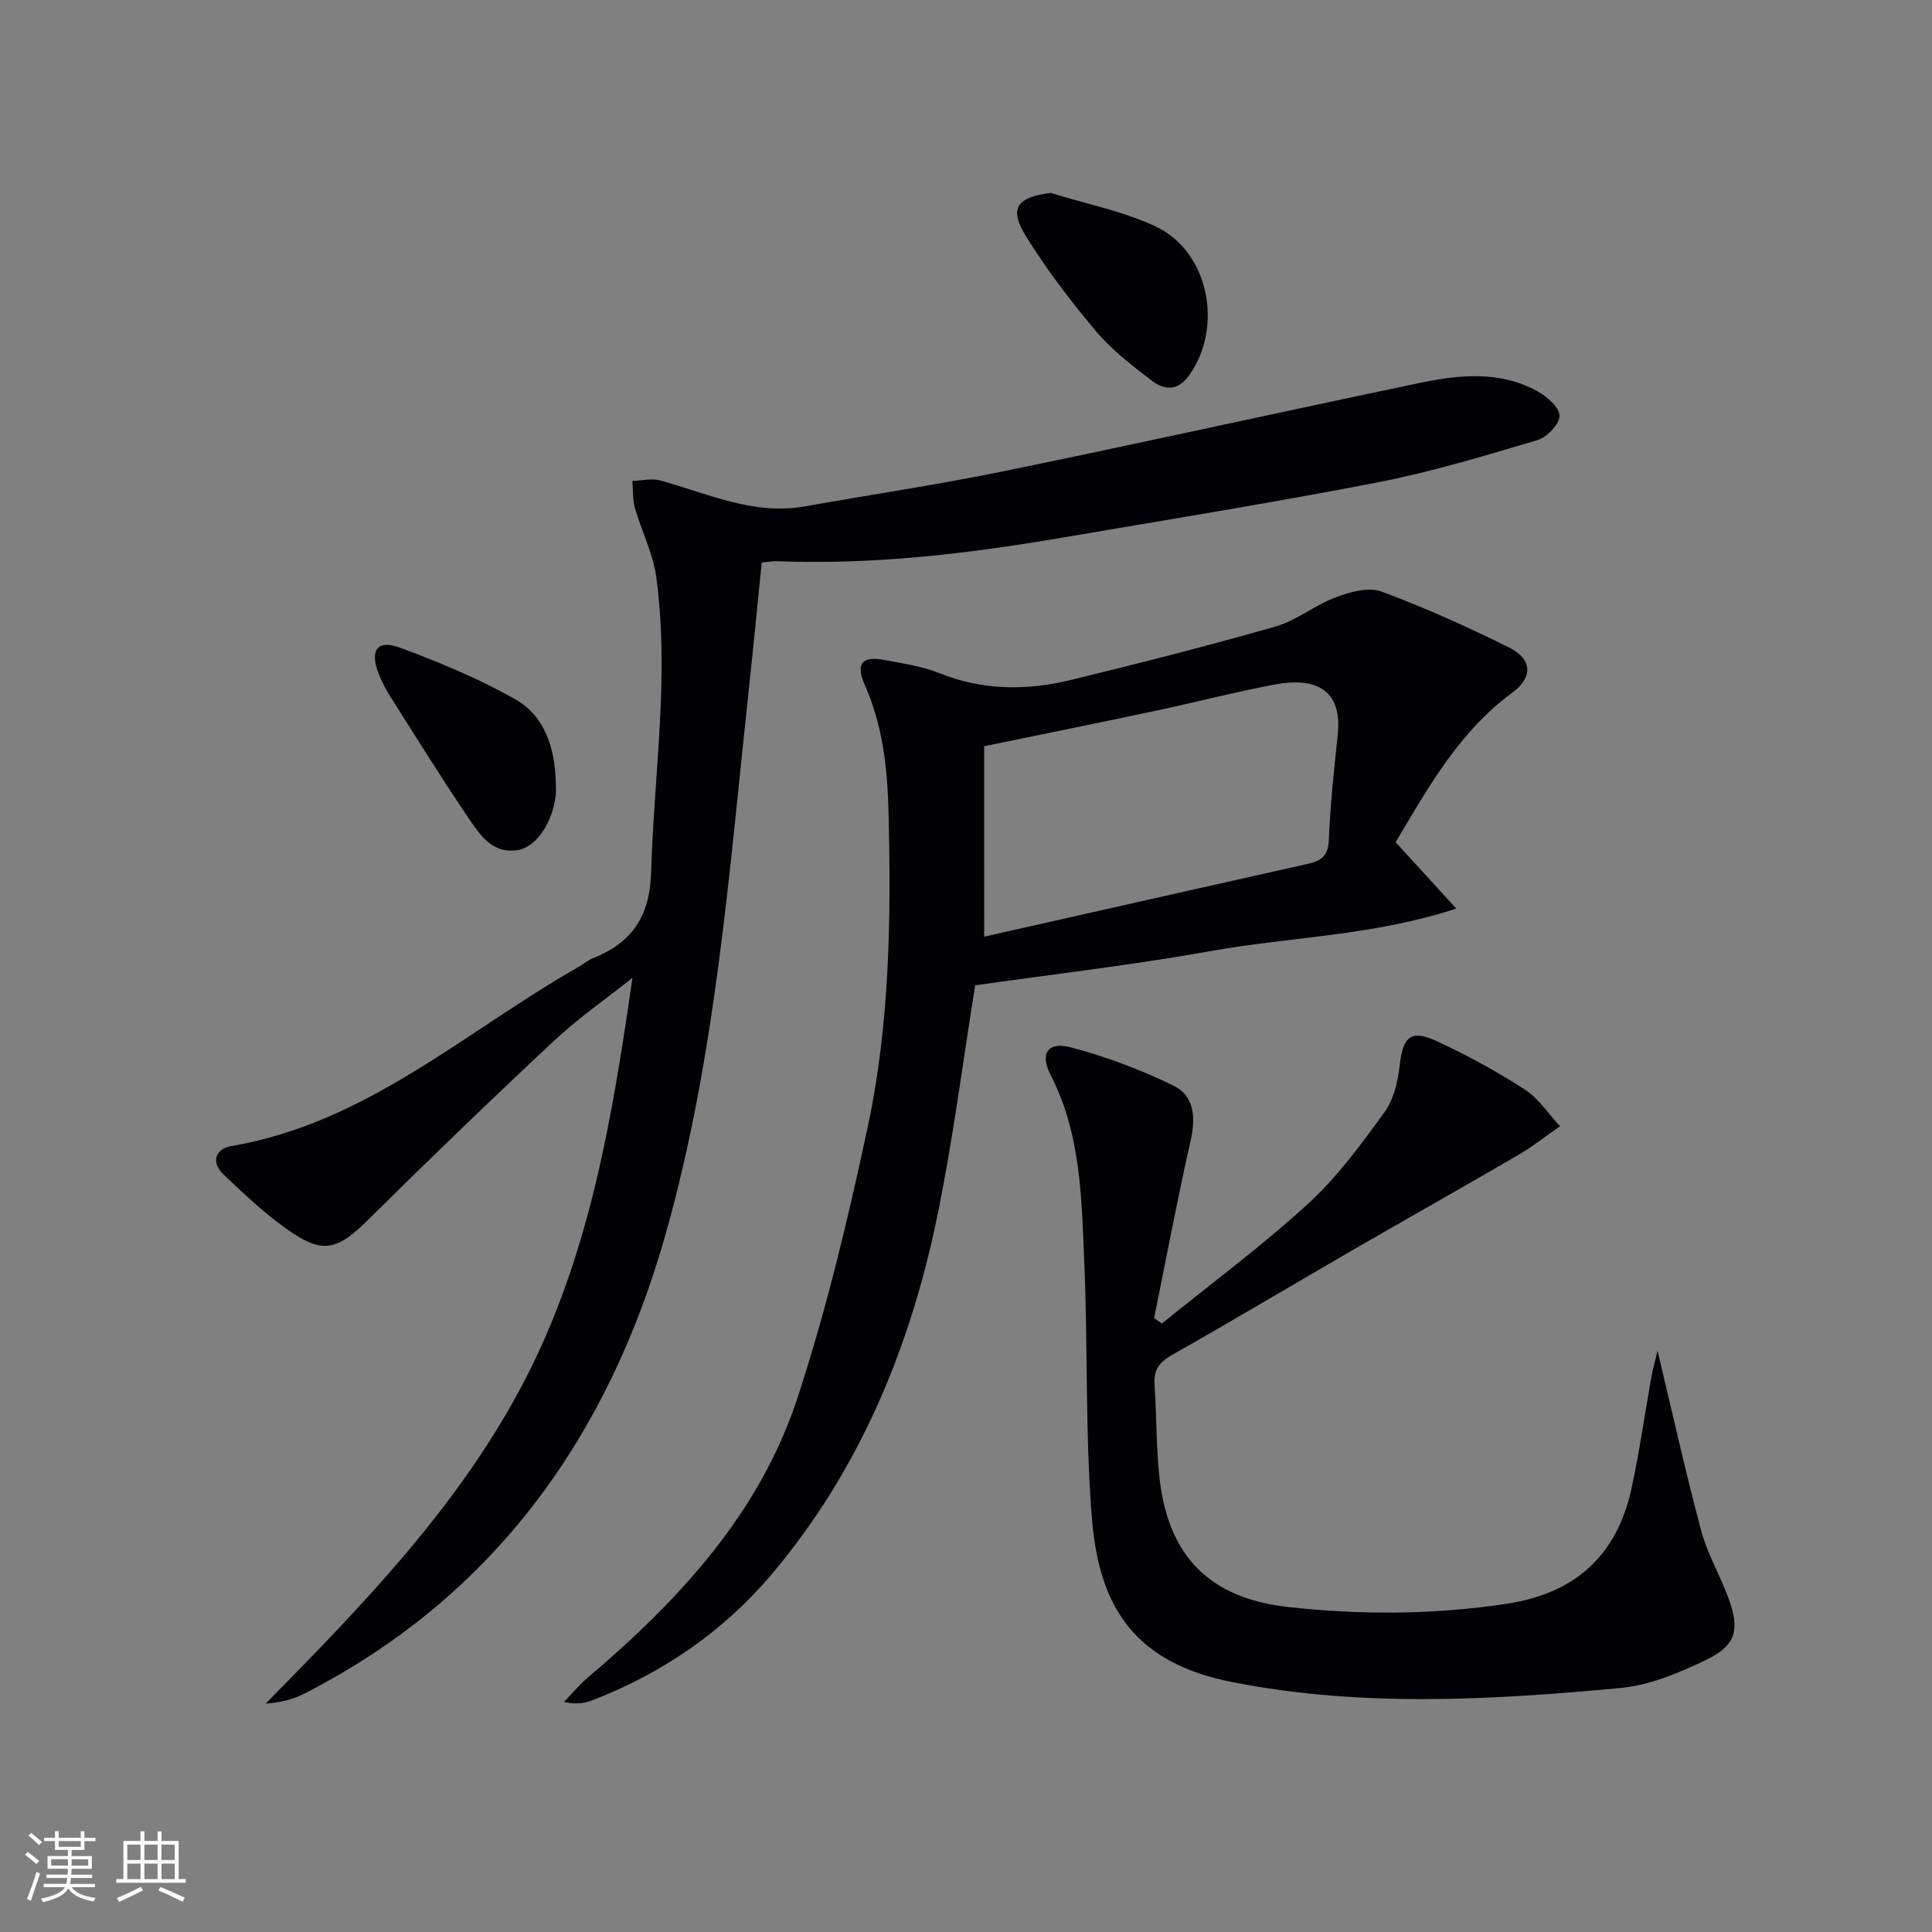
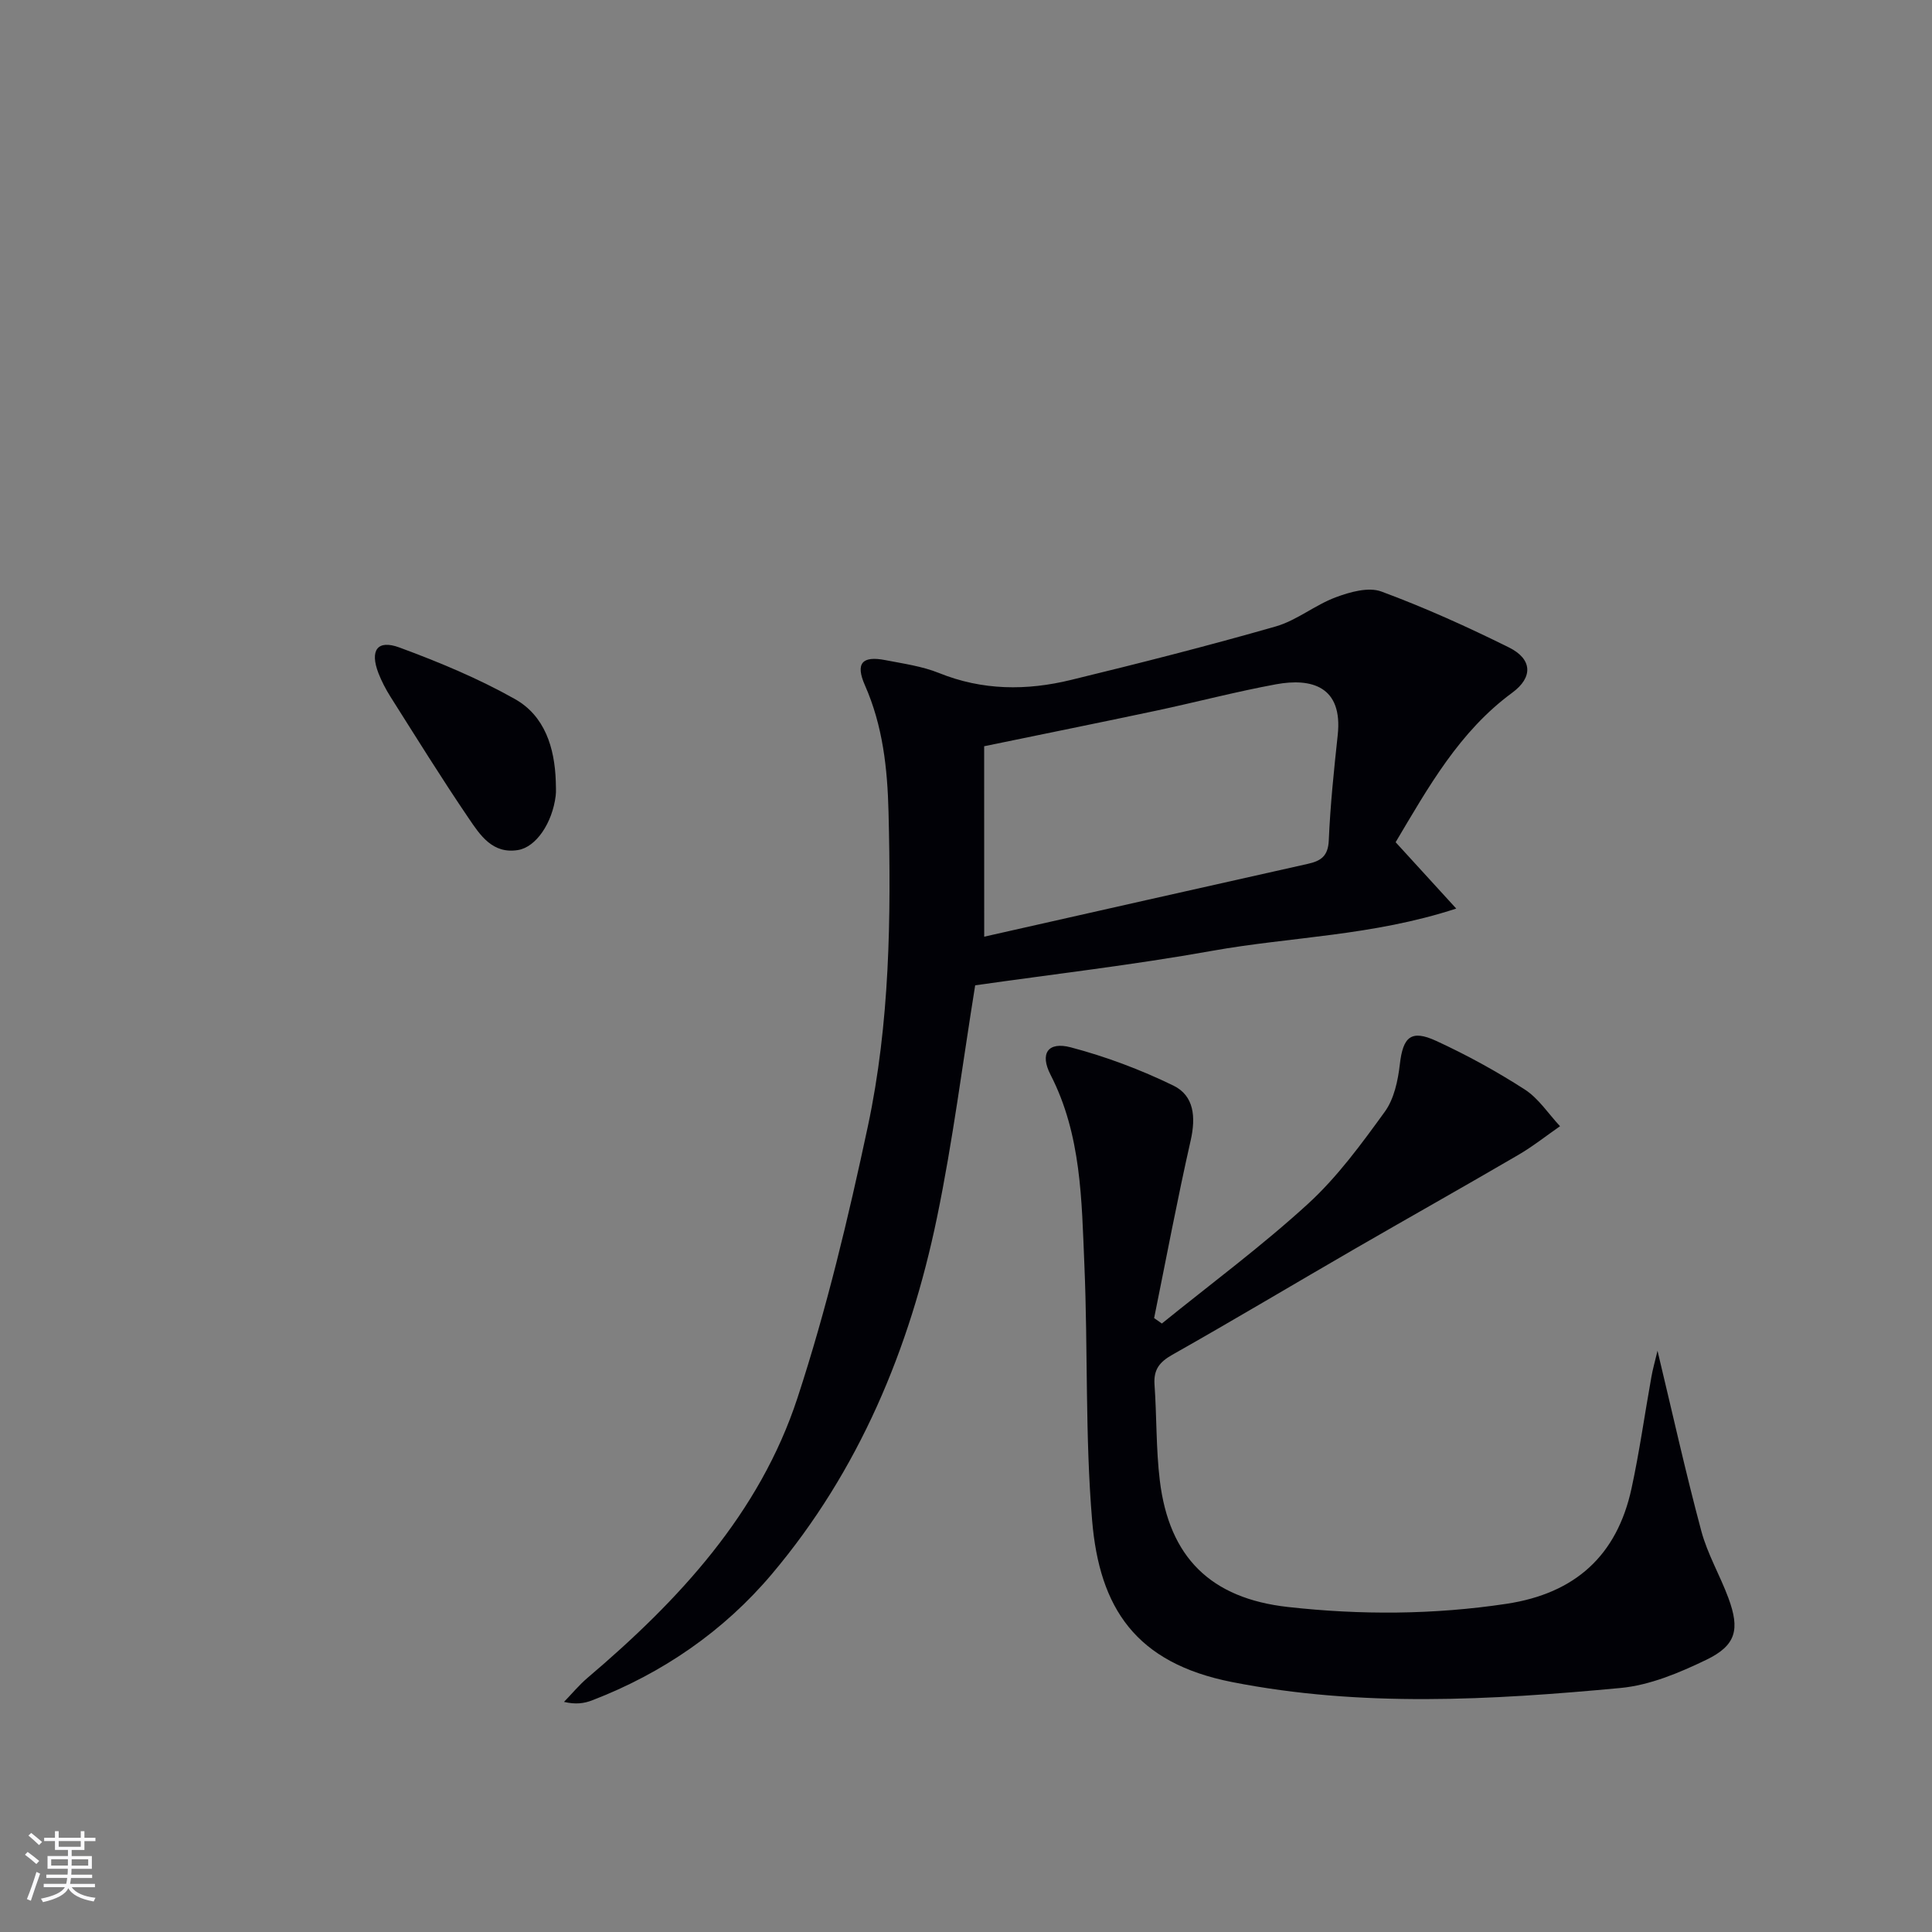
<svg xmlns="http://www.w3.org/2000/svg" enable-background="new 0 0 400 400" viewBox="0 0 400 400">
  <rect x="0" y="0" width="400" height="400" fill="#808080" stroke="none" />
  <g fill="#010106">
-     <path d="m157.71 116.45c-.88 8.66-1.7 17.22-2.62 25.78-4.11 37.95-6.84 76.22-17.22 113.08-11.73 41.64-35.19 74.99-74.71 95.26-2.39 1.23-5.05 1.94-8.15 2.14 20.32-20.65 40.36-41.26 53.73-67.14s18.03-54.18 22.2-83.11c-5.42 4.31-11.16 8.28-16.2 12.99-13.01 12.16-25.83 24.52-38.48 37.05-6.58 6.51-9.53 7.28-17.19 1.75-4.55-3.29-8.71-7.18-12.78-11.08-2.71-2.6-1.68-5.34 1.67-5.9 28.03-4.77 48.57-23.91 72.13-37.26.86-.49 1.63-1.2 2.54-1.56 8.11-3.22 11.91-8.58 12.18-17.87.59-20.42 3.86-40.8 1.04-61.24-.66-4.81-3.03-9.38-4.38-14.12-.51-1.79-.38-3.75-.54-5.64 1.9-.06 3.93-.59 5.68-.12 9.86 2.67 19.34 7.29 30.03 5.38 13.89-2.47 27.86-4.54 41.67-7.38 28.59-5.87 57.09-12.22 85.66-18.18 8.19-1.71 16.57-2.55 24.33 1.72 1.98 1.09 4.56 3.34 4.57 5.09.02 1.71-2.58 4.44-4.53 5.02-10.93 3.24-21.89 6.58-33.06 8.75-21.82 4.24-43.78 7.77-65.69 11.51-19.37 3.3-38.83 5.58-58.54 4.83-.97-.04-1.95.14-3.34.25z" />
    <path d="m288.95 174.37c4.12 4.51 7.86 8.62 12.55 13.74-17.4 5.69-34.28 5.83-50.61 8.76-16.3 2.92-32.79 4.82-48.99 7.13-2.6 16.09-4.62 32.22-7.91 48.1-5.63 27.18-16.15 52.42-34.19 73.8-9.97 11.81-22.63 20.53-37.21 26.14-1.63.63-3.4.89-5.82.32 1.62-1.67 3.11-3.48 4.87-4.98 18.89-16.04 35.62-34.01 43.47-57.96 6.02-18.36 10.53-37.3 14.57-56.22 4.56-21.39 4.82-43.24 4.28-65.06-.22-9.03-1.18-17.87-4.89-26.27-2-4.54-.59-6.14 4.23-5.2 3.74.73 7.61 1.26 11.11 2.67 9.01 3.64 18.16 3.67 27.33 1.43 14.19-3.45 28.35-7.05 42.38-11.07 4.36-1.25 8.13-4.44 12.44-6.04 2.94-1.1 6.77-2.18 9.44-1.19 9.01 3.33 17.81 7.31 26.42 11.58 4.83 2.4 5.03 6.17.67 9.37-10.96 8.05-17.34 19.52-24.14 30.95zm-85.18 19.56c22.41-5.05 44.71-10.1 67.01-15.08 2.74-.61 4.19-1.63 4.33-4.86.31-7.28 1.07-14.55 1.85-21.8 1.09-10.1-5.44-11.87-12.8-10.51-8.3 1.53-16.49 3.69-24.75 5.45-11.64 2.47-23.3 4.82-35.65 7.37.01 13.11.01 26.01.01 39.43z" />
    <path d="m343.17 279.66c3.16 13.18 5.85 25.33 9.07 37.33 1.28 4.77 3.87 9.17 5.6 13.84 2.42 6.53 1.62 9.82-4.56 12.81-5.59 2.7-11.7 5.27-17.78 5.84-26.82 2.51-53.71 4.03-80.43-1.23-19.97-3.94-27.44-15.34-28.96-33.49-1.47-17.54-.85-35.25-1.6-52.87-.57-13.39-.61-26.93-7.01-39.38-2.26-4.4-.54-6.91 4.19-5.67 7.28 1.92 14.46 4.62 21.23 7.91 4.33 2.1 4.68 6.55 3.6 11.35-2.77 12.21-5.08 24.53-7.57 36.8.53.37 1.06.75 1.6 1.12 10.14-8.21 20.67-16.01 30.28-24.8 6.05-5.54 11.03-12.36 15.88-19.05 1.92-2.65 2.72-6.43 3.11-9.8.65-5.67 2.29-7.28 7.54-4.86 6.32 2.91 12.48 6.29 18.33 10.06 2.87 1.85 4.89 5.03 7.3 7.6-2.88 2-5.65 4.2-8.67 5.96-11.17 6.52-22.45 12.86-33.65 19.33-12.66 7.32-25.21 14.83-37.94 22.02-2.69 1.52-3.91 3.09-3.7 6.18.47 6.62.3 13.31 1.1 19.89 1.93 15.87 10.52 24.38 26.53 26.16 15.08 1.68 30.16 1.61 45.25-.66 14.21-2.15 22.87-9.98 25.88-23.89 1.65-7.61 2.72-15.34 4.1-23.01.27-1.59.72-3.14 1.28-5.49z" />
-     <path d="m217.54 39.94c7.24 2.25 14.84 3.74 21.65 6.91 11.12 5.18 14.19 20.9 6.95 30.93-2.41 3.34-5.19 2.92-7.71 1-4.08-3.11-8.24-6.33-11.52-10.21-5.23-6.2-10.18-12.72-14.46-19.6-3.64-5.86-1.96-8.14 5.09-9.03z" />
    <path d="m115.07 161.77c0 1 .1 2.01-.02 2.99-.7 5.64-4.05 10.61-7.79 11.23-5.3.88-7.87-3.11-10.24-6.6-5.6-8.24-10.85-16.72-16.18-25.14-.97-1.54-1.83-3.19-2.49-4.88-1.81-4.72-.24-7 4.33-5.32 8.18 3.02 16.33 6.4 23.91 10.67 6.19 3.47 8.25 10.07 8.48 17.05z" />
  </g>
  <path d="m5.17 384 .55-.58c.85.61 1.65 1.24 2.4 1.87l-.59.64c-.83-.73-1.62-1.38-2.36-1.93m1.22 9.53-.82-.34c.71-1.76 1.37-3.64 1.98-5.63.24.13.5.25.76.36-.6 1.67-1.24 3.54-1.92 5.61m-.5-13.5.57-.54c.56.44 1.31 1.06 2.26 1.87l-.64.64c-.68-.66-1.41-1.32-2.19-1.97m3.25.46h2.24v-1.36h.77v1.36h4.57v-1.36h.76v1.36h2.28v.69h-2.28v1.84h-2.64v1.26h4.18v2.64h-4.21c0 .45-.02.86-.05 1.21h4.32v.69h-4.38c-.04.34-.1.75-.19 1.22h5.15v.69h-4.82c.87 1.19 2.51 1.92 4.93 2.19-.17.32-.3.57-.37.76-2.77-.49-4.52-1.41-5.26-2.76-.56 1.26-2.3 2.23-5.24 2.9-.12-.24-.26-.48-.43-.72 2.73-.55 4.38-1.34 4.96-2.38h-4.38v-.69h4.65c.1-.38.17-.79.21-1.22h-4.32v-.69h4.4c.03-.34.05-.75.05-1.21h-4.2v-2.64h4.23v-1.26h-2.69v-1.84h-2.24zm1.46 4.46v1.29h3.45c.01-.4.02-.57.01-.53v-.32-.45h-3.46zm1.55-2.59h4.57v-1.19h-4.57zm6.11 2.59h-3.42v.77c-.01.19-.01.37-.02.53h3.44z" fill="#fafafc" />
-   <path d="m32.63 379.16h.82v1.98h3.54v7.89h1.46v.78h-14.37v-.78h1.46v-7.89h3.54v-1.98h.82v1.98h2.73zm-3.49 11.48.5.73c-1.61.82-3.28 1.63-5 2.41-.13-.27-.28-.55-.44-.82 1.75-.72 3.4-1.49 4.94-2.32m-2.78-5.55h2.73v-3.18h-2.73zm0 3.95h2.73v-3.2h-2.73zm3.54-3.95h2.73v-3.18h-2.73zm0 3.95h2.73v-3.2h-2.73zm7.89 4.68c-1.84-.92-3.51-1.7-5.02-2.32l.45-.73c1.89.8 3.57 1.55 5.04 2.23zm-1.62-11.81h-2.73v3.18h2.73zm-2.73 7.13h2.73v-3.2h-2.73z" fill="#fafafc" />
</svg>